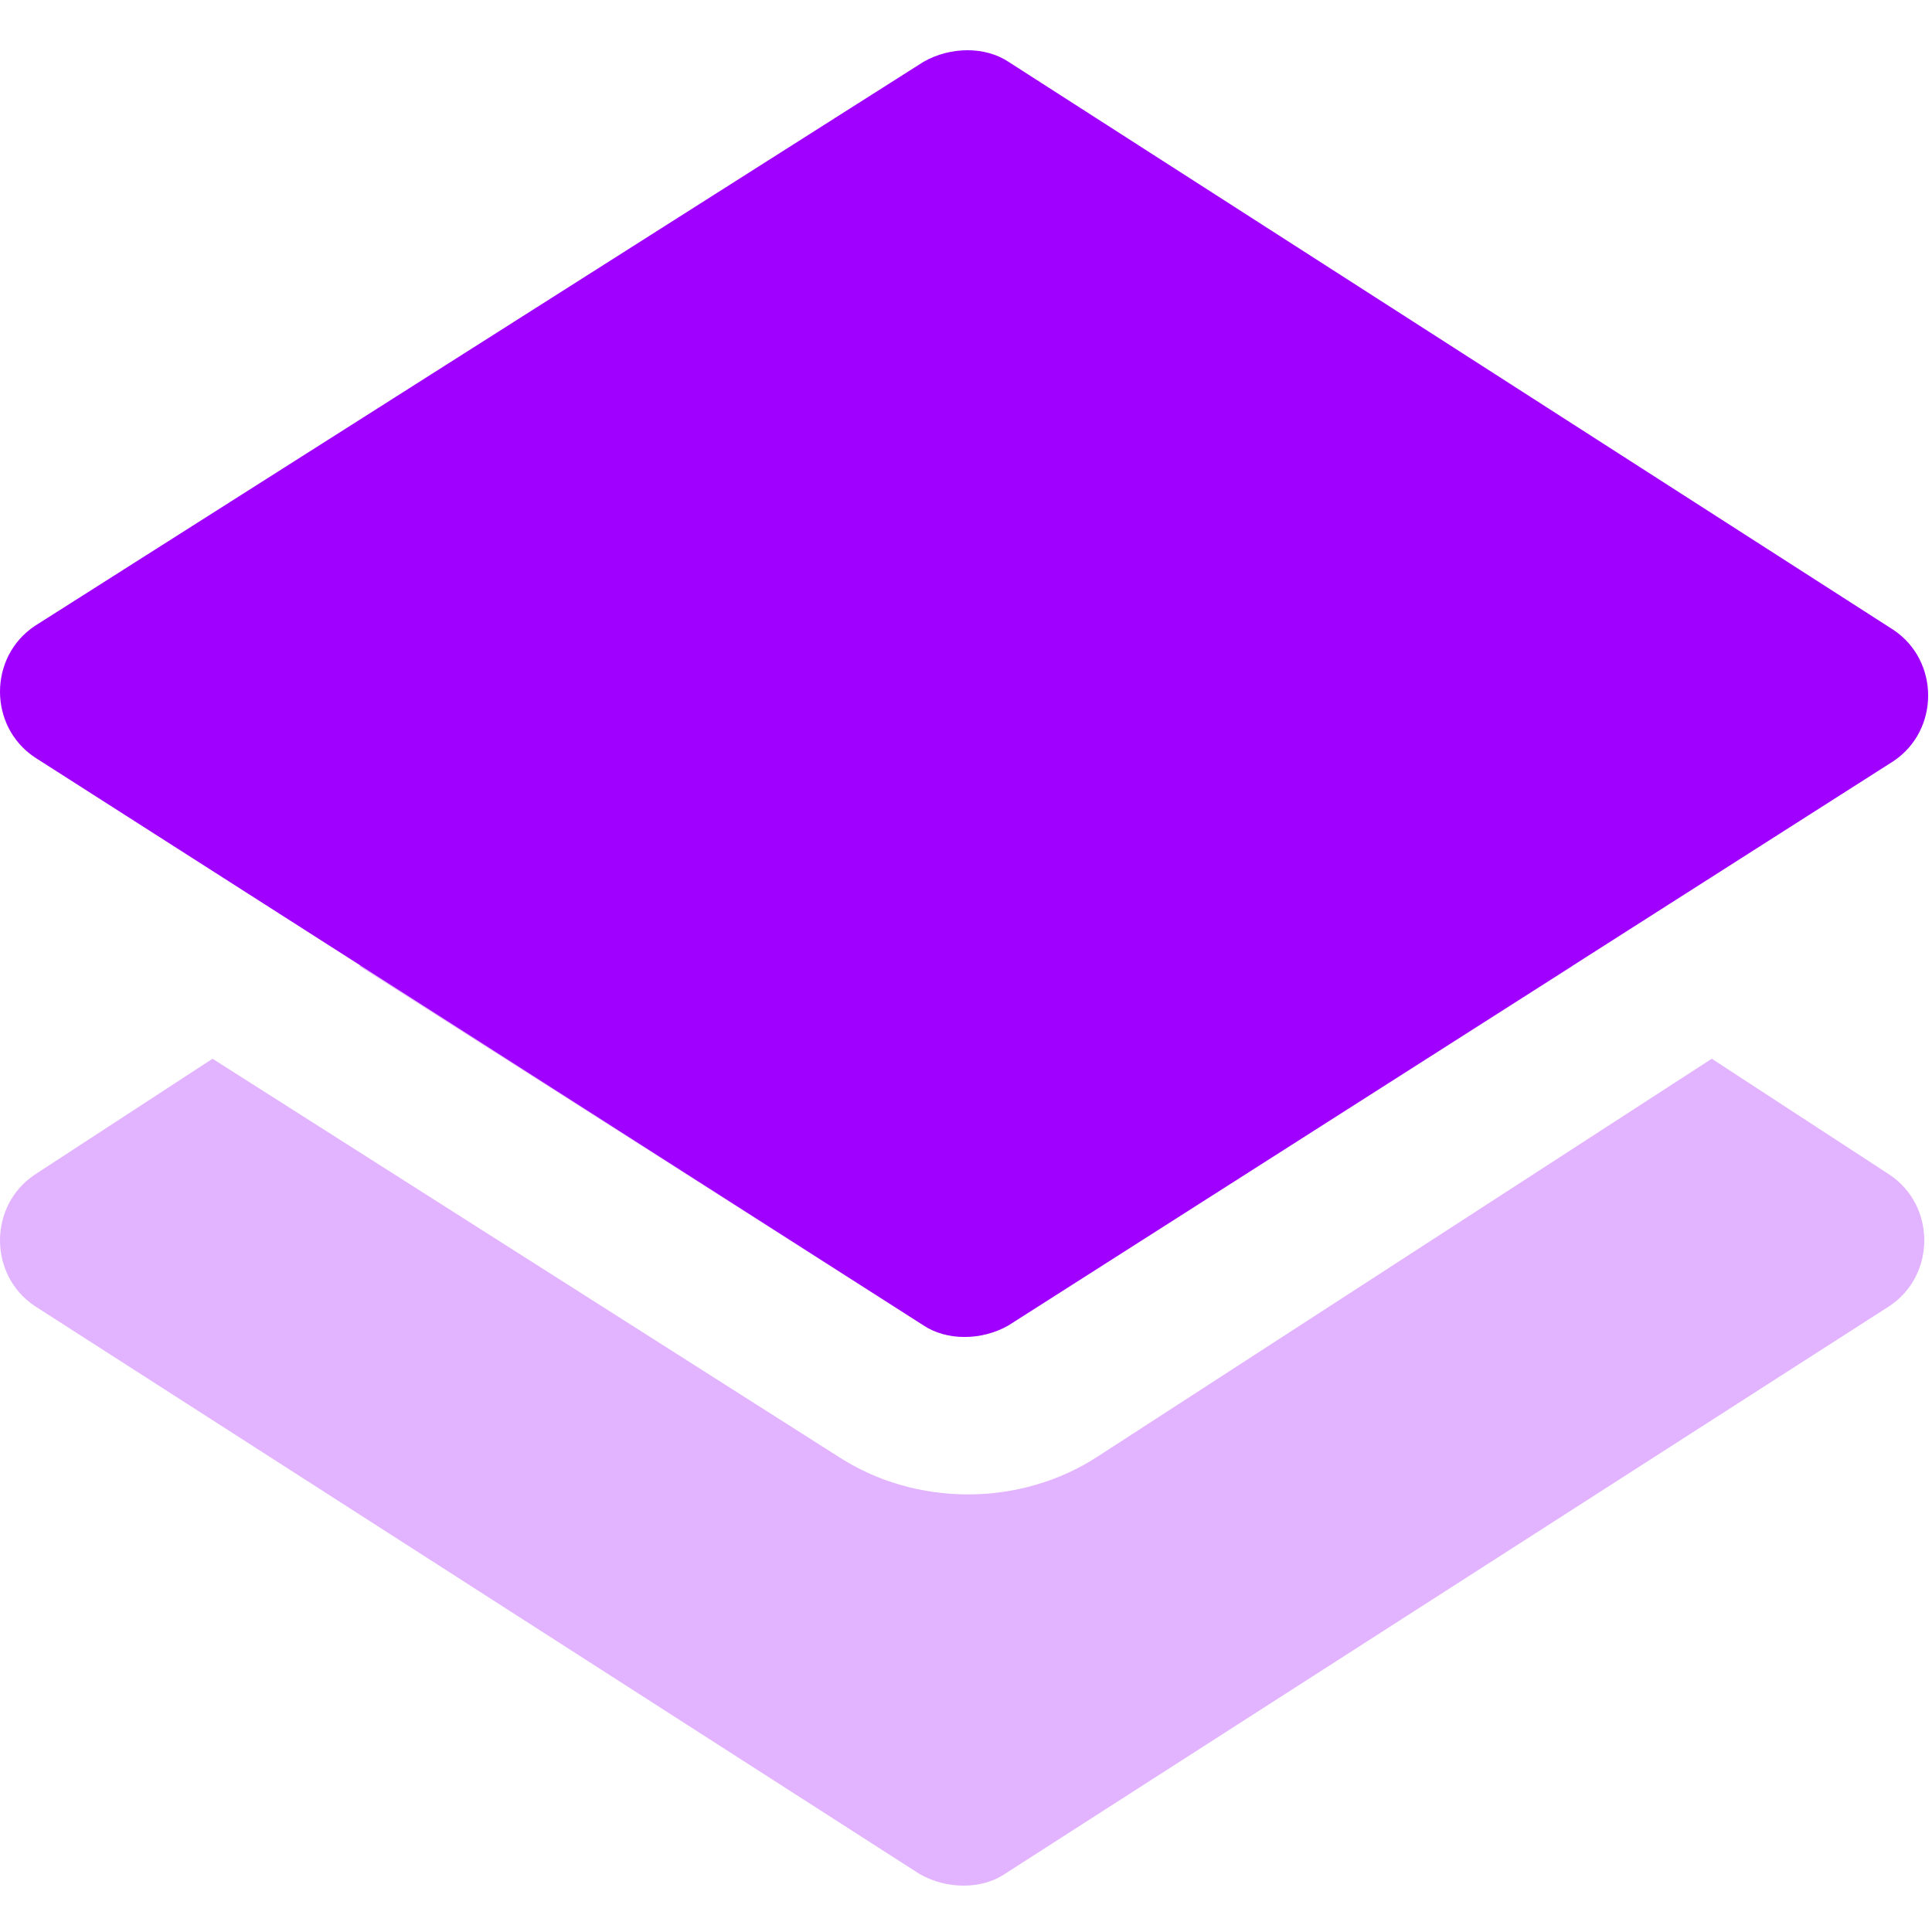
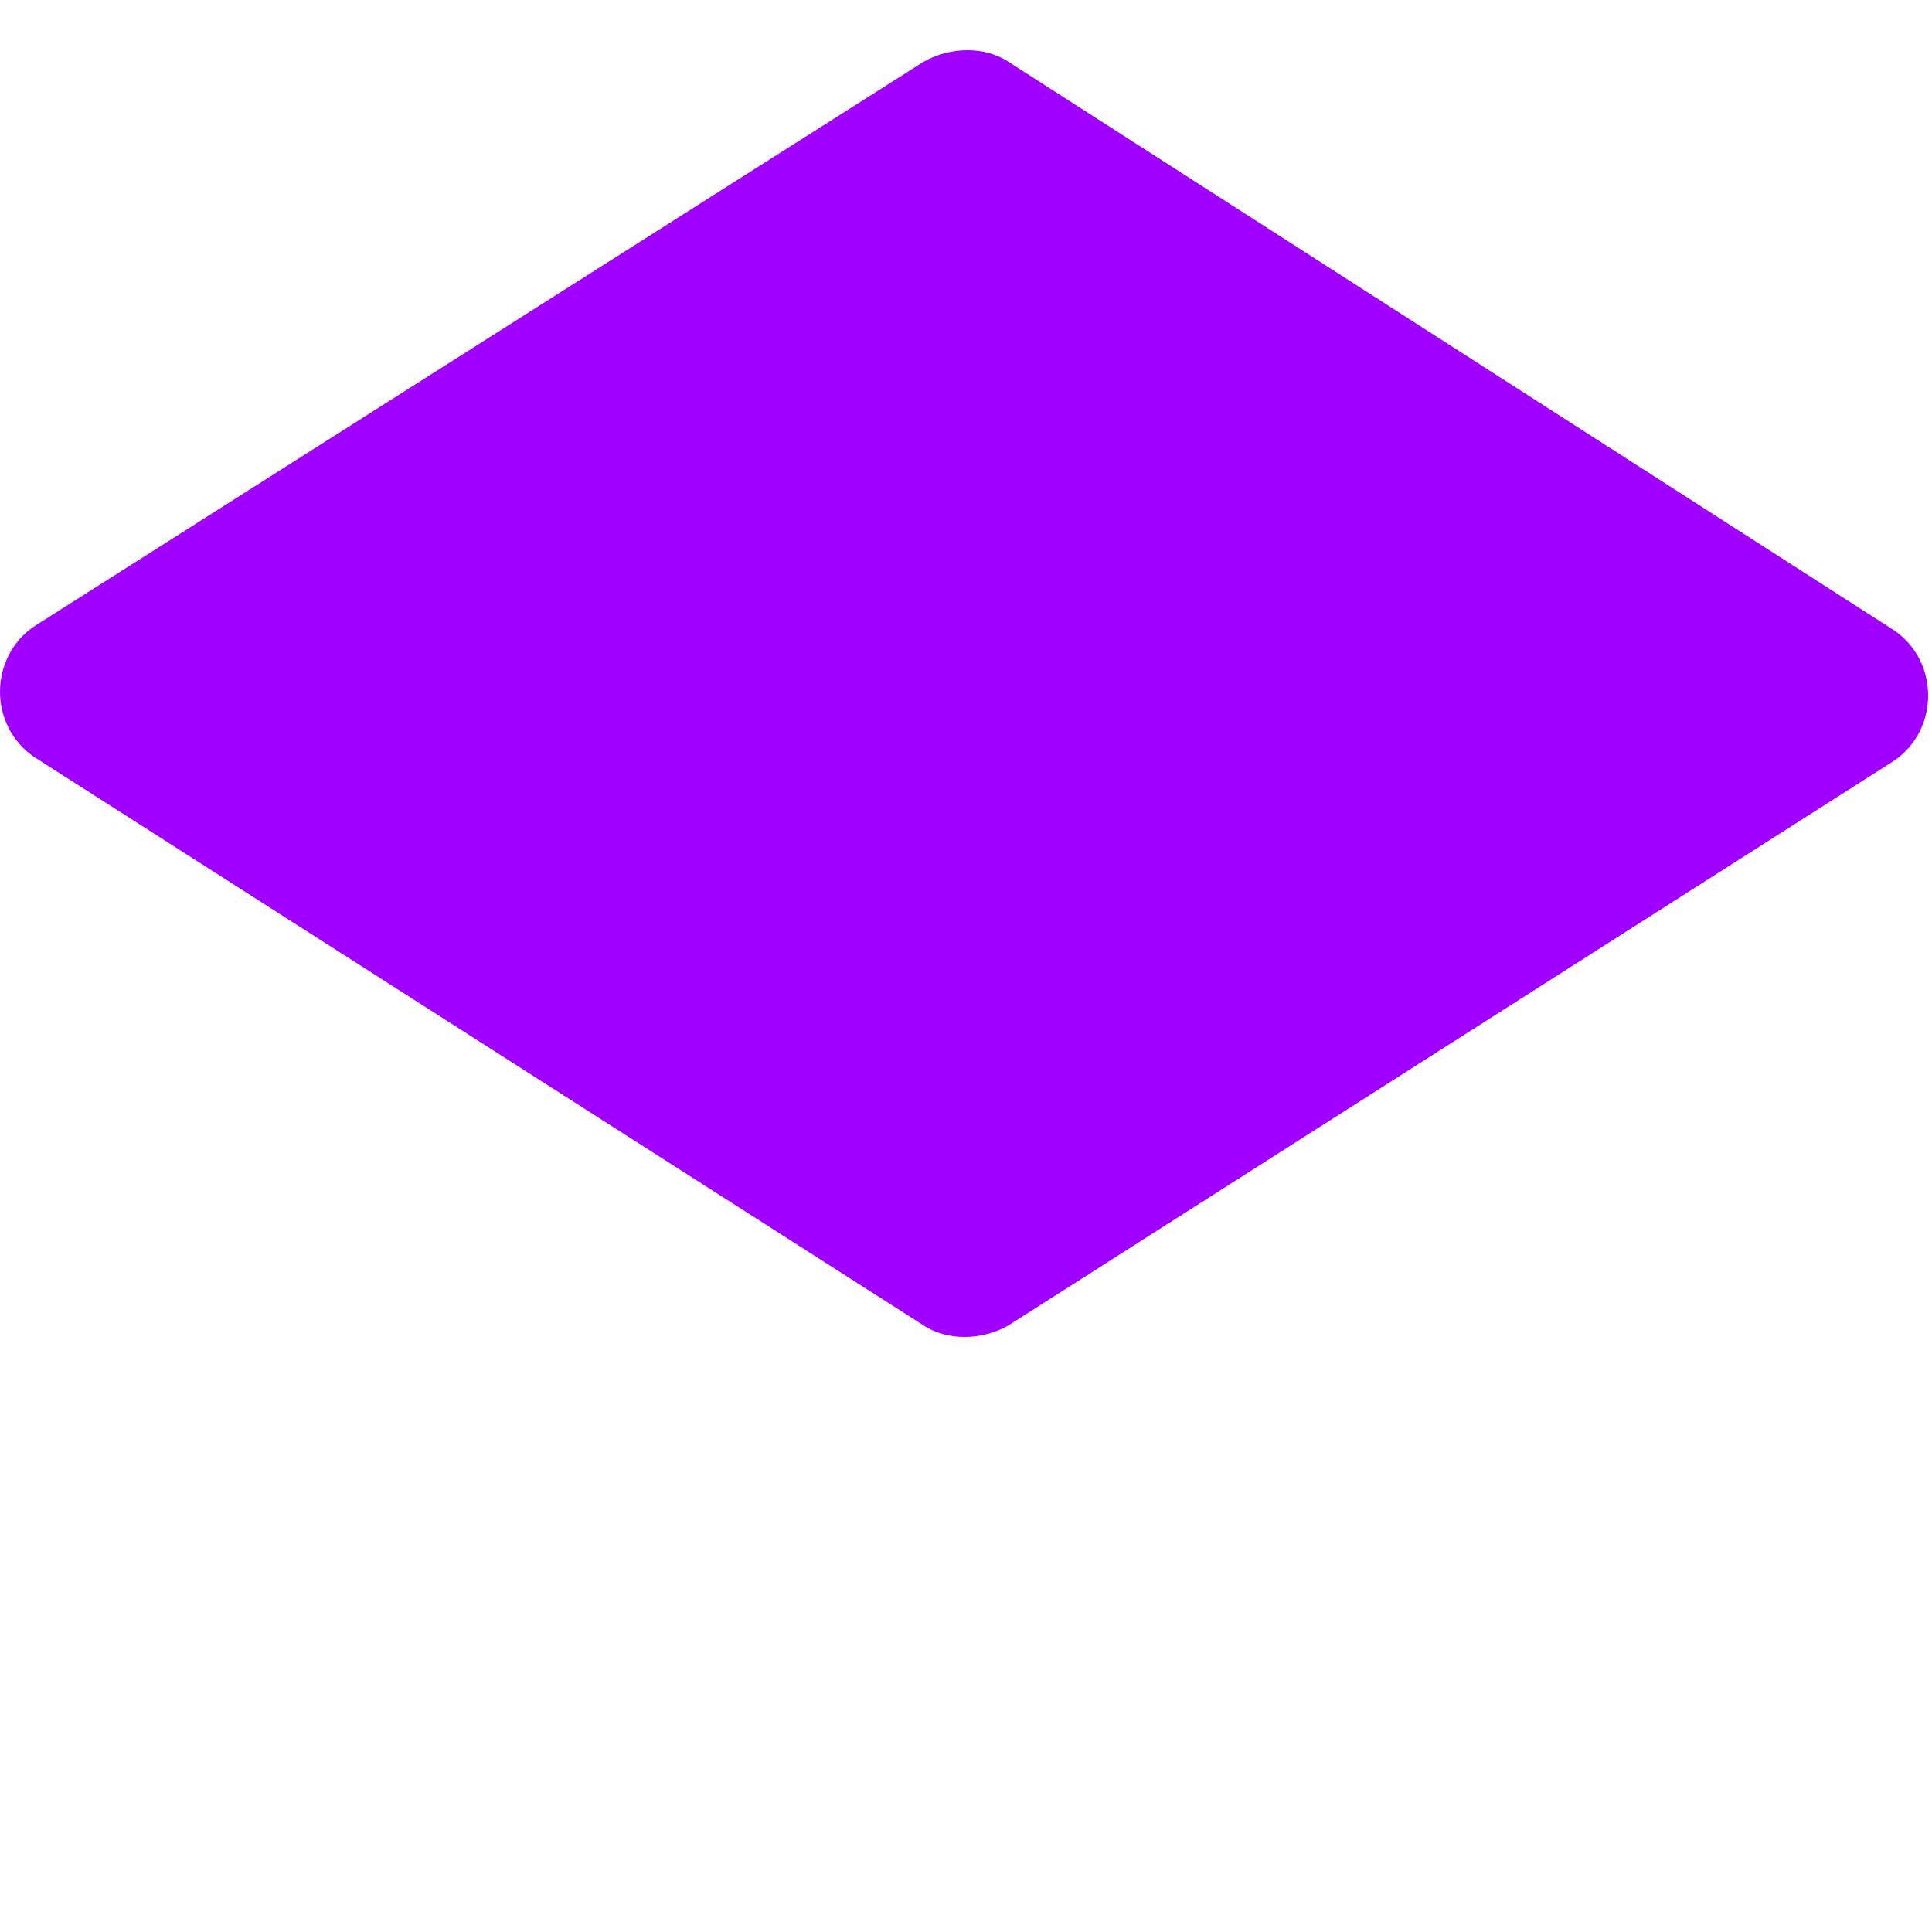
<svg xmlns="http://www.w3.org/2000/svg" version="1.1" id="Layer_1" x="0px" y="0px" viewBox="0 0 50 50" style="enable-background:new 0 0 50 50;" xml:space="preserve">
  <style type="text/css">
	.st0{fill:#9F00FF;}
	.st1{opacity:0.3;}
</style>
  <g>
    <path class="st0" d="M23.9,1.6c0.7-0.4,1.6-0.4,2.2,0l22.9,14.7c1.2,0.8,1.2,2.6,0,3.4L26.1,34.3c-0.7,0.4-1.6,0.4-2.2,0L0.9,19.6   c-1.2-0.8-1.2-2.6,0-3.4L23.9,1.6z" />
    <g class="st1">
-       <path class="st0" d="M5.5,27.4l-4.6,3c-1.2,0.8-1.2,2.6,0,3.4l22.9,14.7c0.7,0.4,1.6,0.4,2.2,0l22.9-14.7c1.2-0.8,1.2-2.6,0-3.4    l-4.6-3L28.4,37.7c-2,1.3-4.7,1.3-6.7,0L5.5,27.4z" />
-       <path class="st0" d="M9.3,25l14.6-9.3c0.7-0.4,1.6-0.4,2.2,0L40.7,25l-14.6,9.3c-0.7,0.4-1.6,0.4-2.2,0L9.3,25z" />
-     </g>
+       </g>
  </g>
</svg>